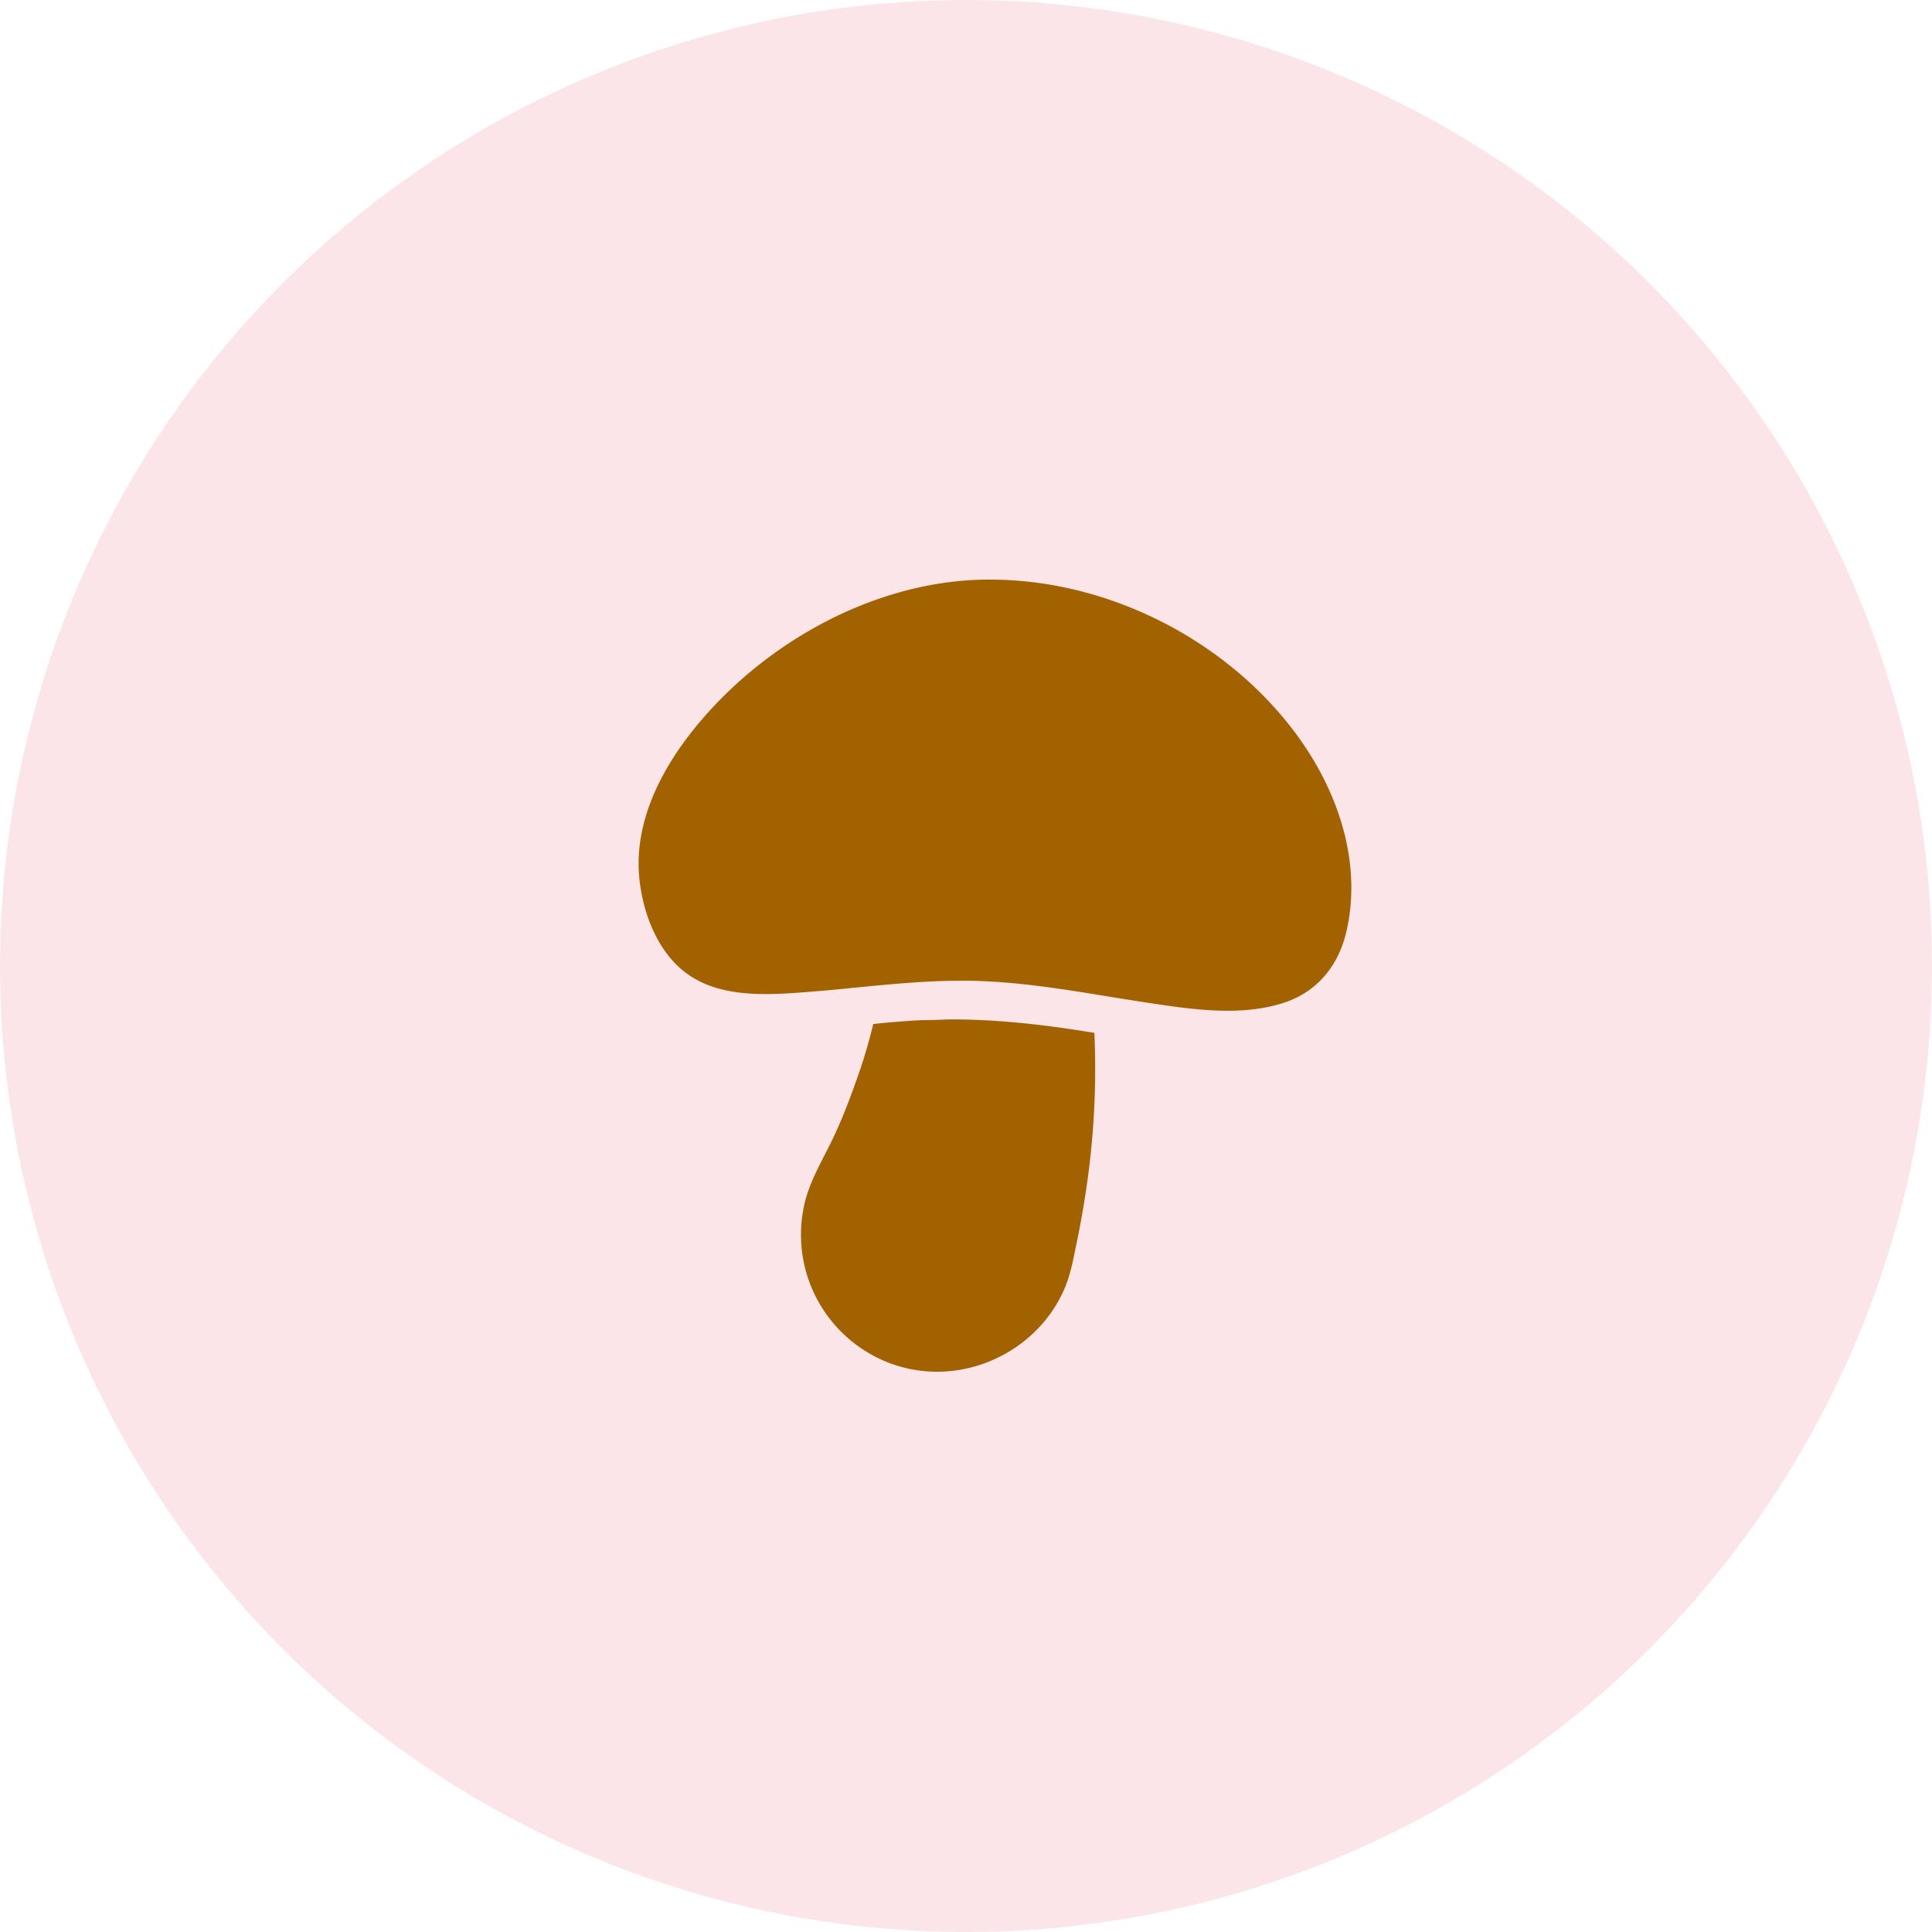
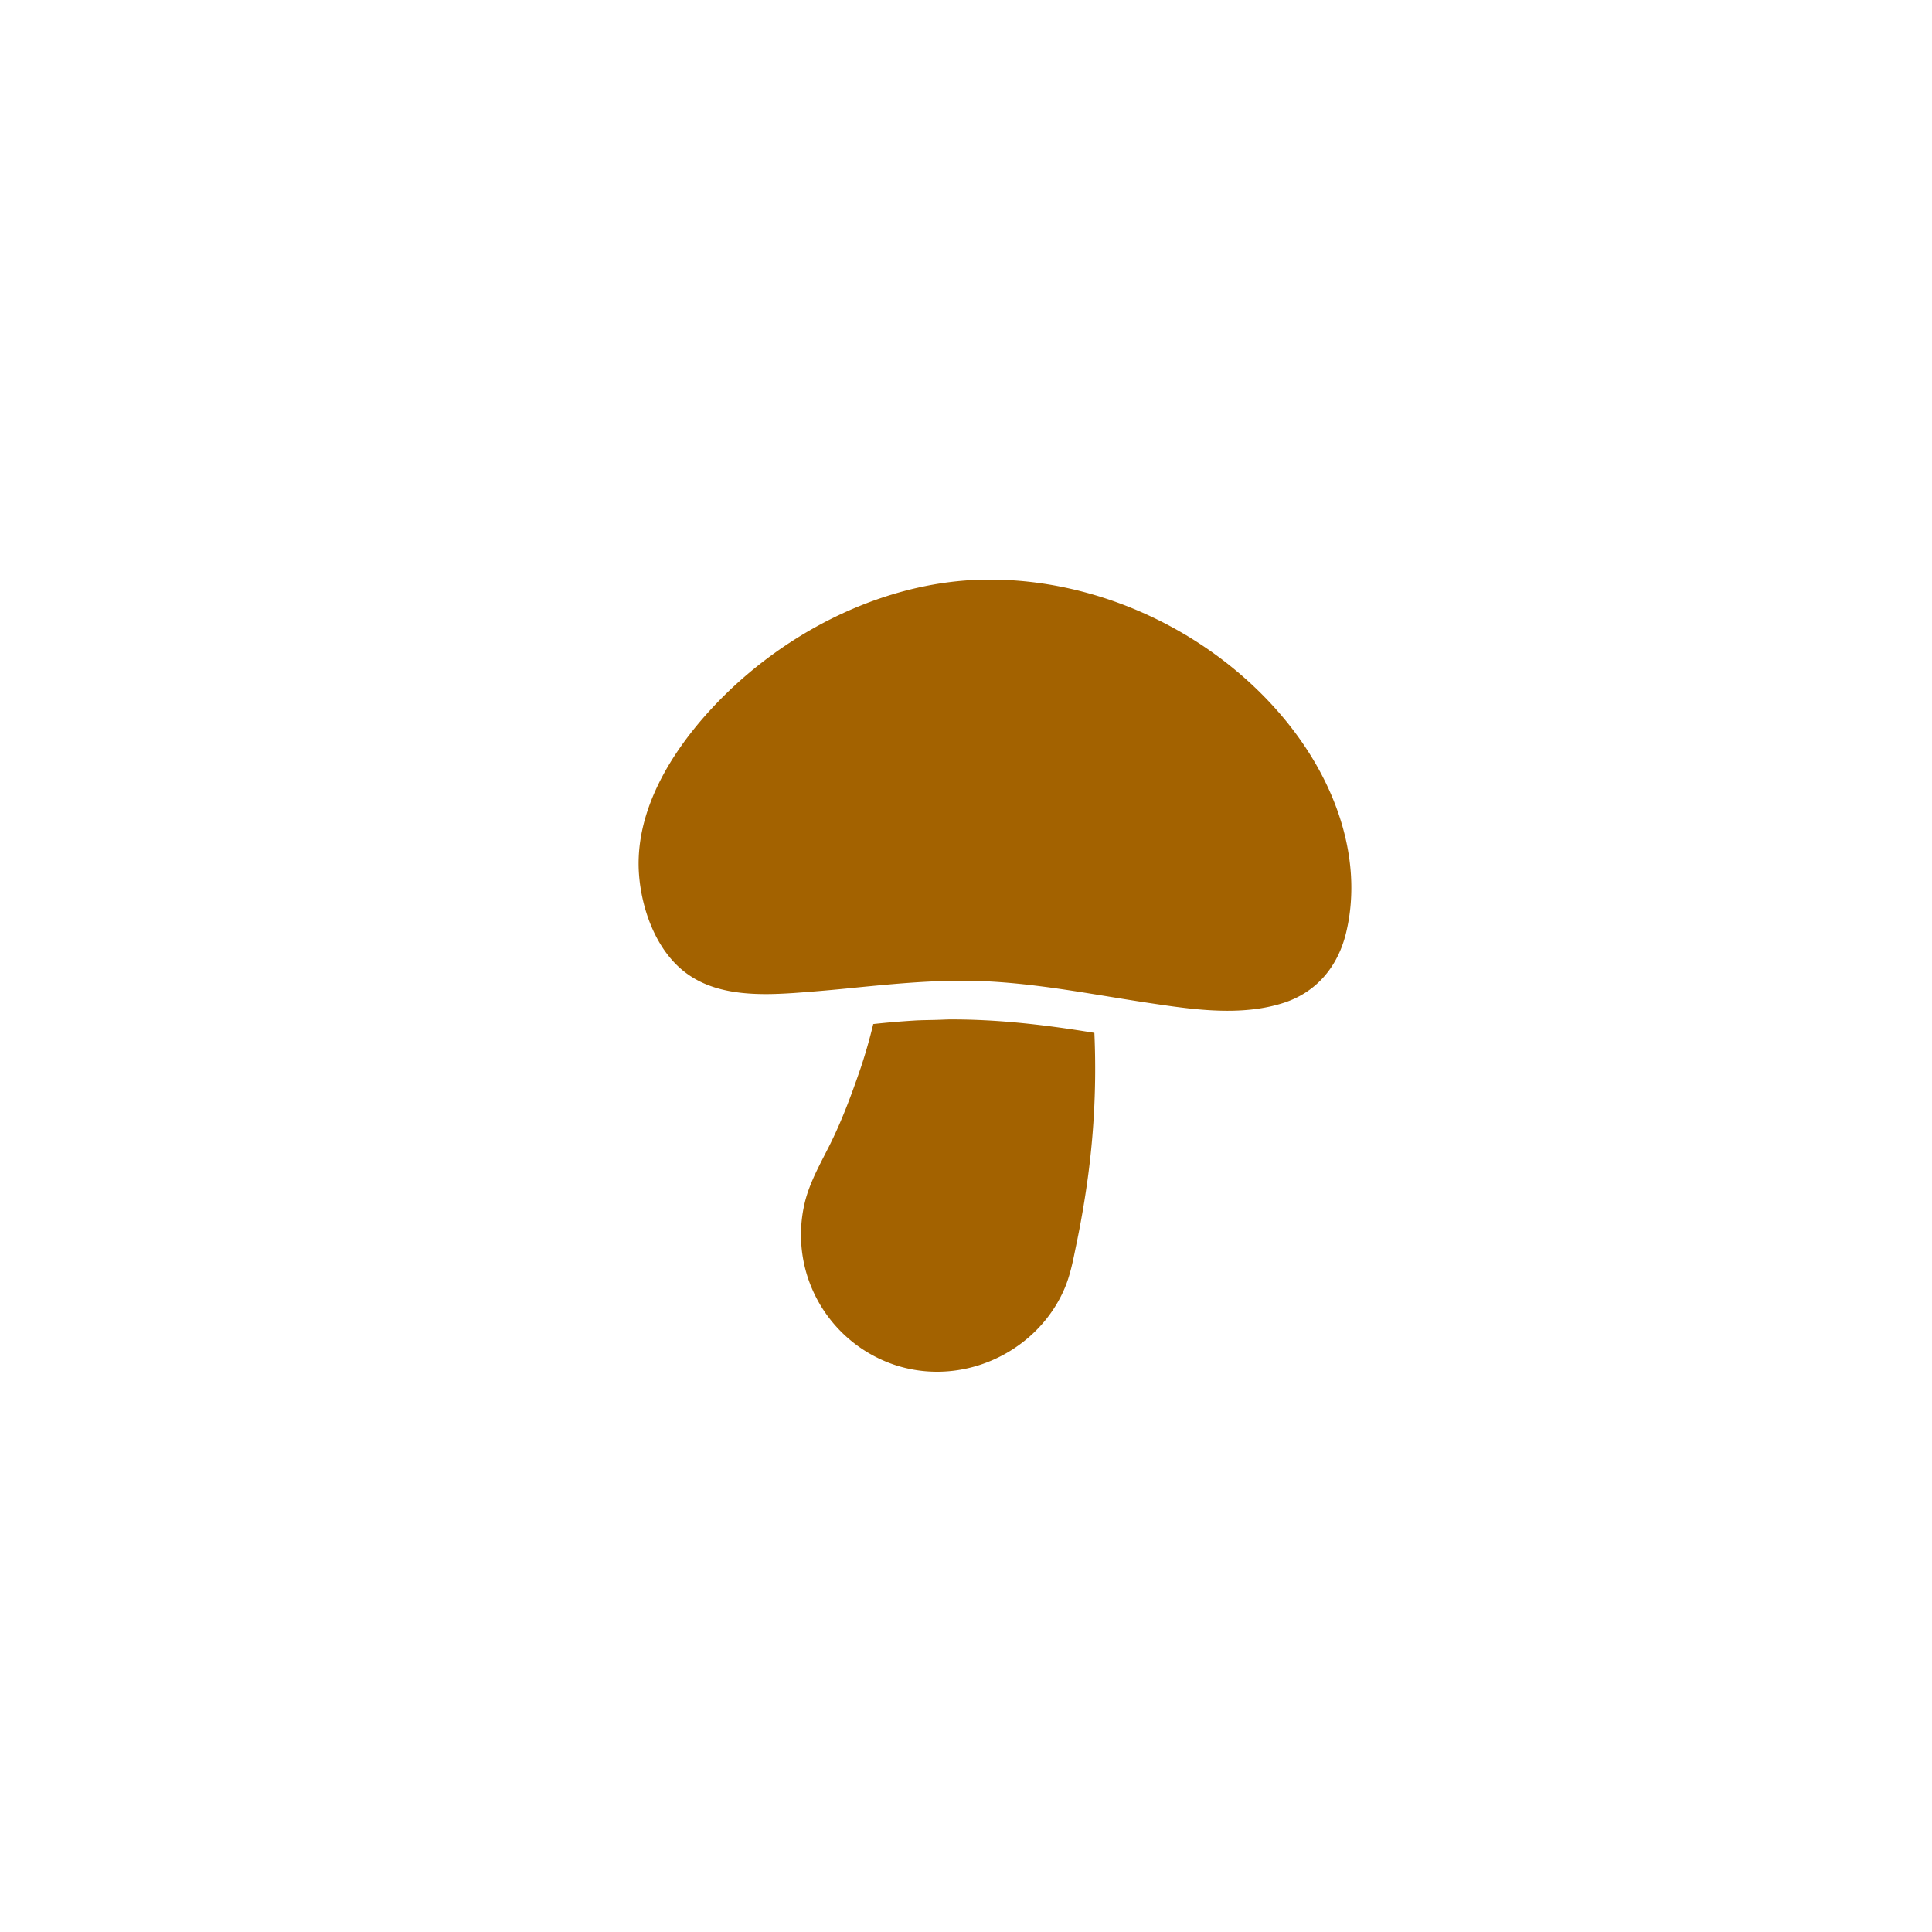
<svg xmlns="http://www.w3.org/2000/svg" width="100" height="100" viewBox="0 0 100 100" fill="none">
-   <circle opacity=".2" cx="50" cy="50" r="50" fill="#EF7D92" />
  <path d="M49.235 52.765c-.232 0-.458.016-.69.021l-.154.005c-.36.01-.725.01-1.077.033a45.36 45.36 0 00-2.115.18 27.51 27.51 0 01-.642 2.25c-.453 1.32-.965 2.728-1.639 4.068l-.239.468c-.41.8-.834 1.625-1.04 2.526a7.151 7.151 0 00.064 3.447 7.116 7.116 0 004.35 4.793 6.944 6.944 0 002.452.444c2.858 0 5.512-1.74 6.605-4.328.276-.655.417-1.352.553-2.026l.07-.34c.23-1.11.424-2.245.577-3.375.33-2.45.447-4.959.335-7.47-2.916-.481-5.201-.696-7.41-.696zm16.41-16.492C61.915 32.345 56.537 30 51.255 30h-.08c-4.357 0-8.982 1.85-12.69 5.073-1.73 1.504-5.72 5.503-5.414 10.127.115 1.742.838 4.028 2.522 5.222.991.704 2.274 1.031 4.037 1.031.419 0 .86-.017 1.431-.054a99.149 99.149 0 003.178-.277c1.813-.178 3.688-.361 5.548-.361h.148c2.5.013 4.99.42 7.398.812.69.113 1.38.225 2.101.334 1.337.2 2.718.409 4.102.409 1.109 0 2.064-.136 2.921-.415 1.644-.535 2.788-1.826 3.22-3.634.927-3.875-.58-8.359-4.032-11.994z" fill="#A36200" />
</svg>